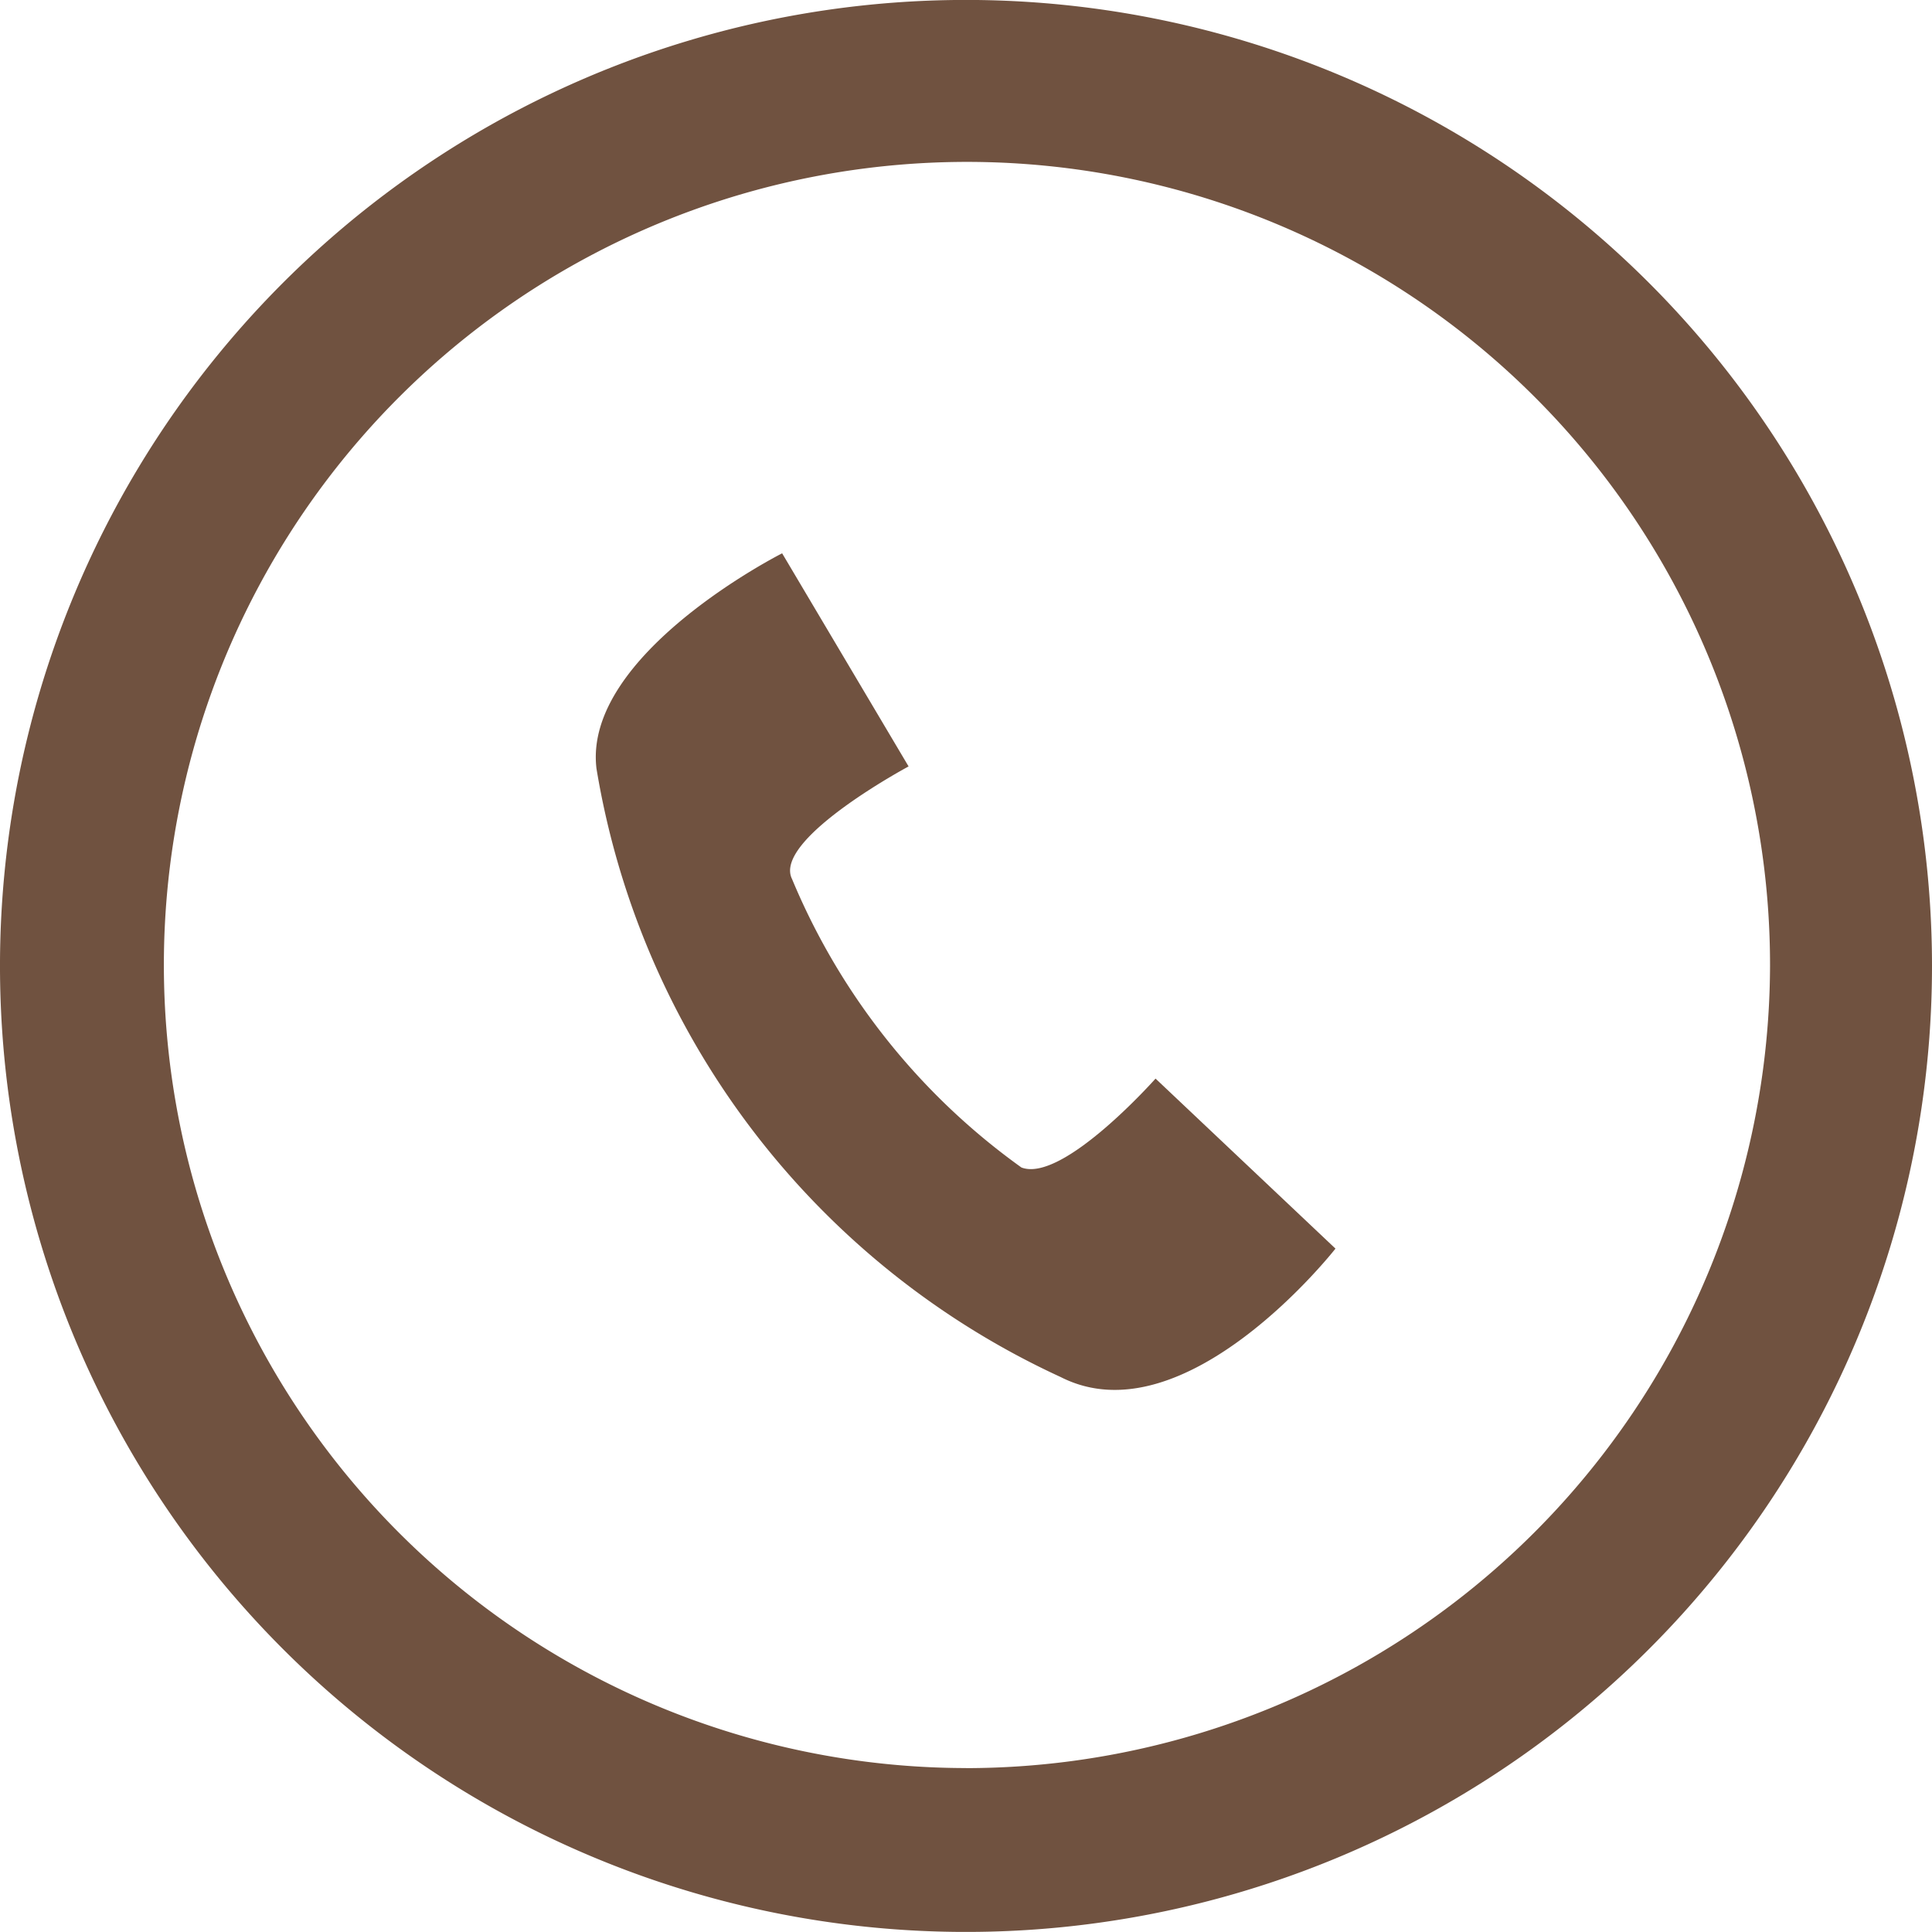
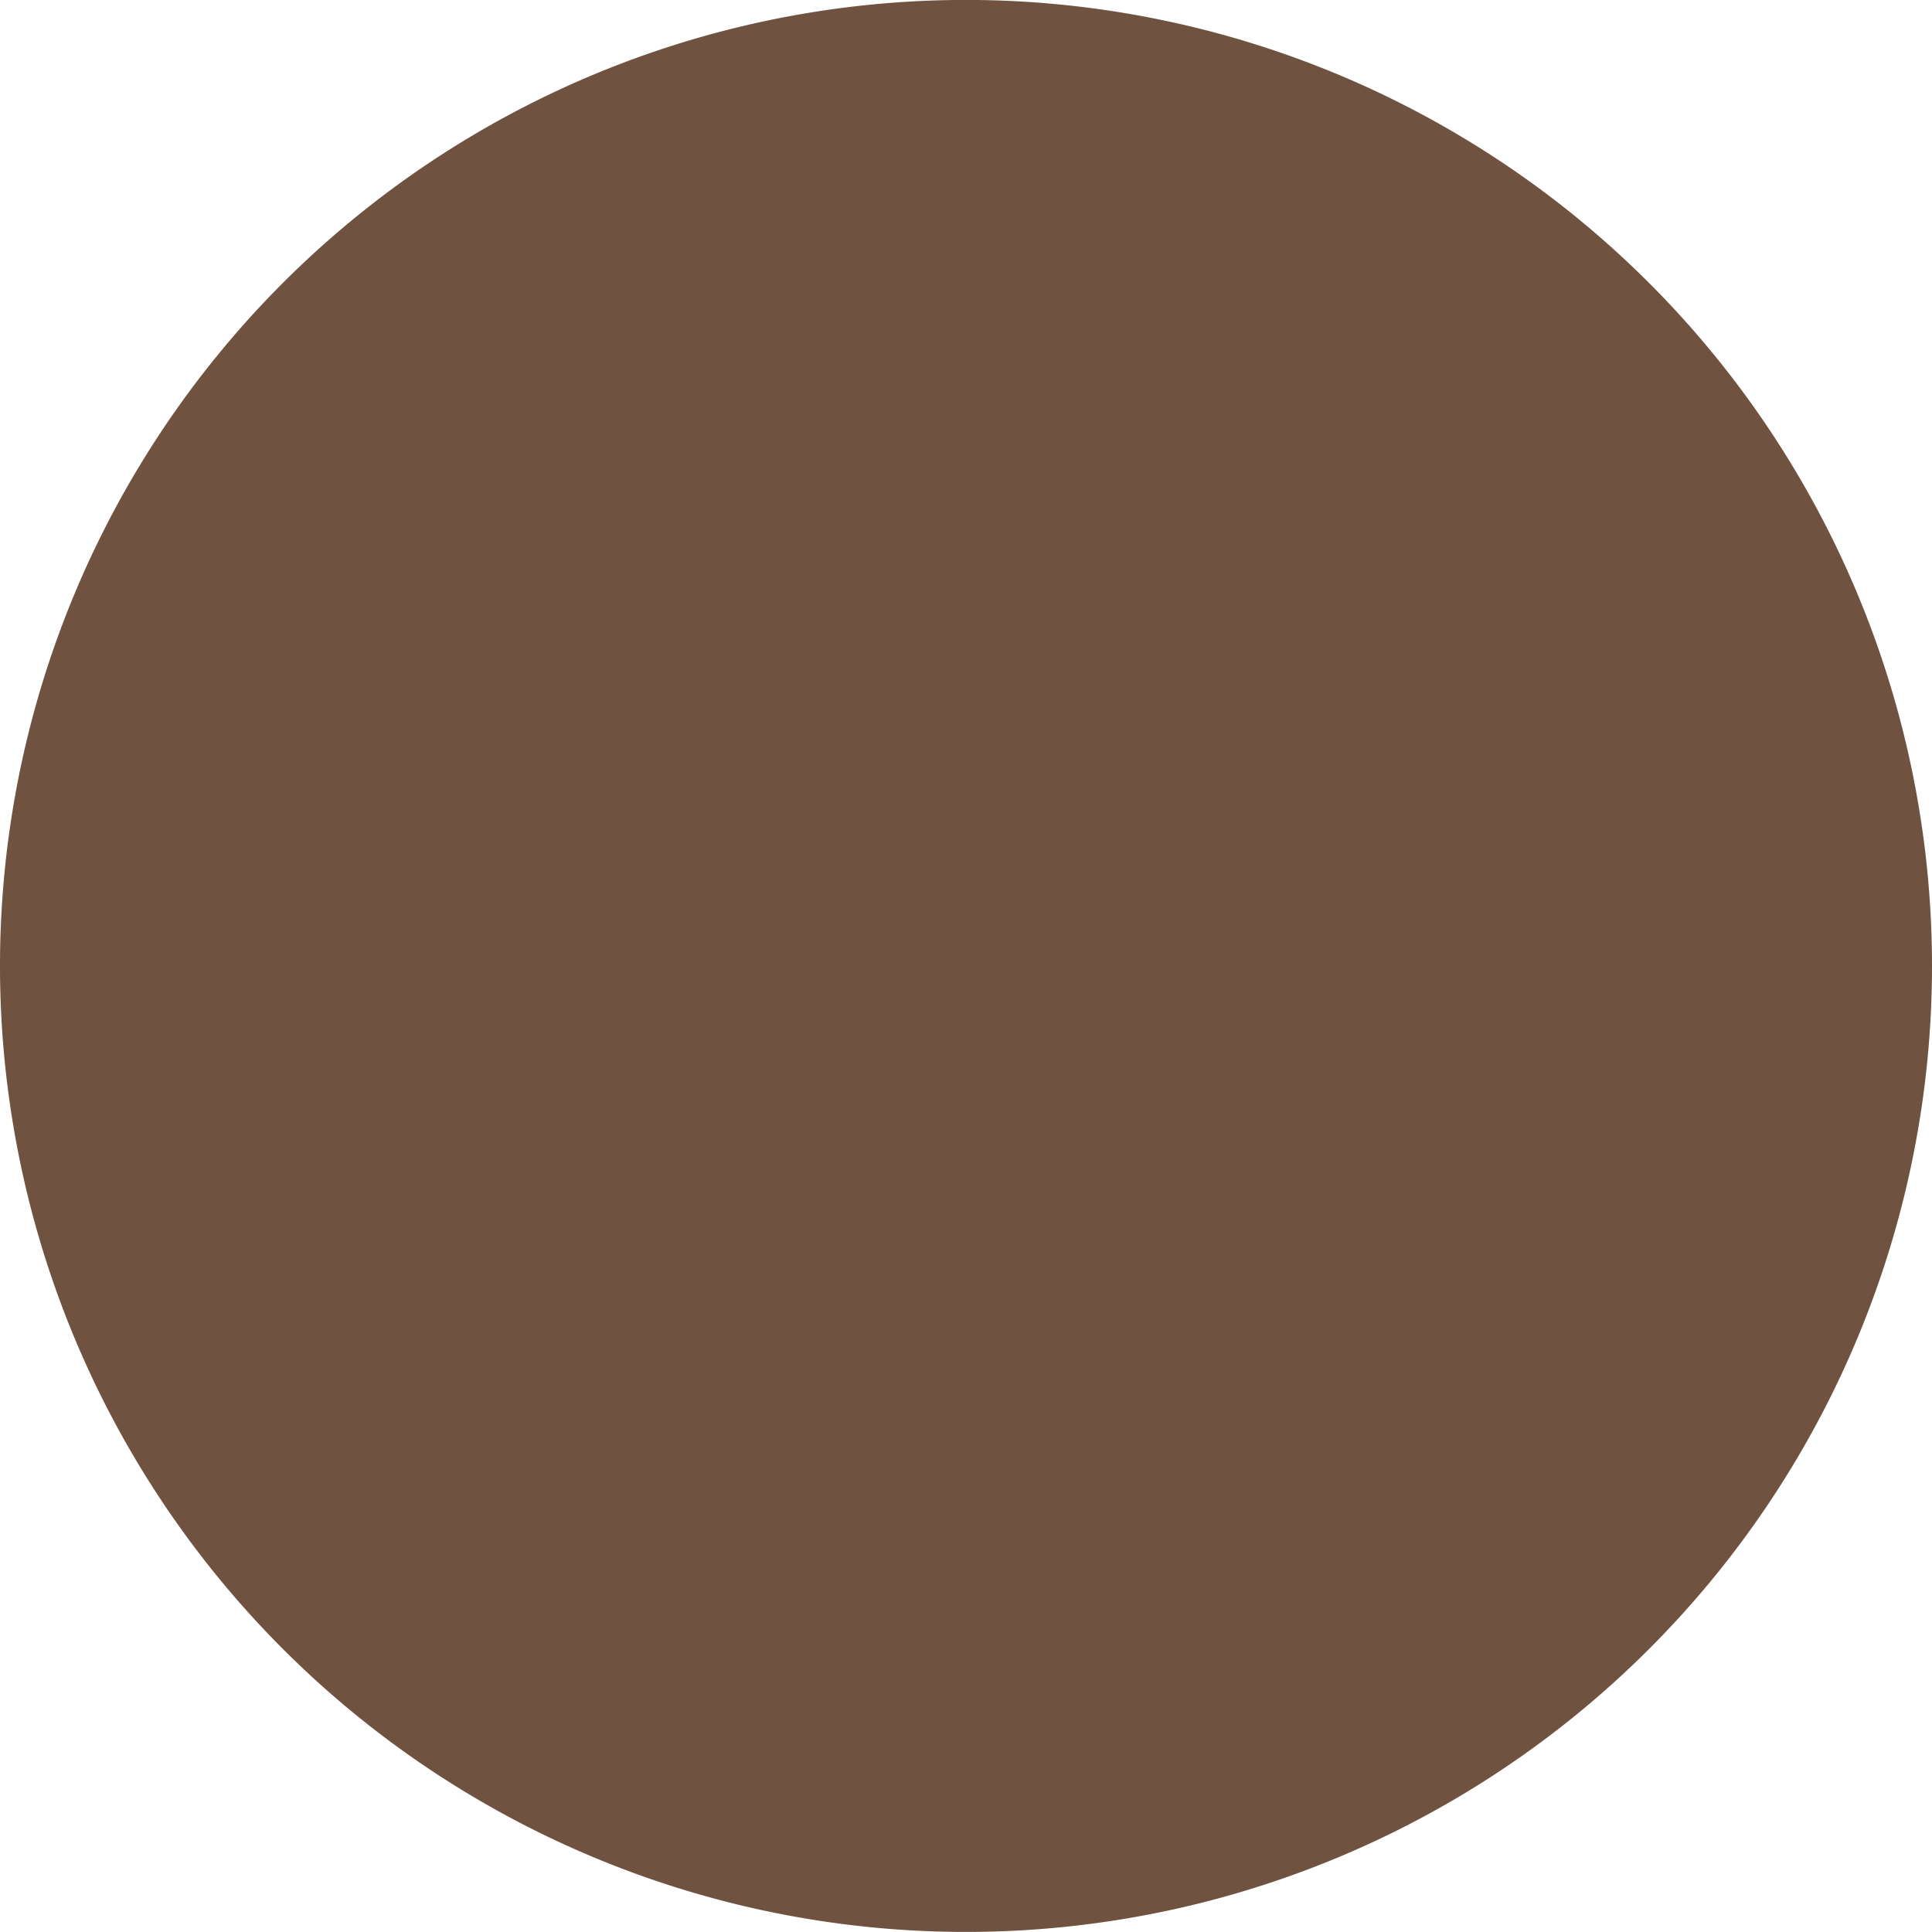
<svg xmlns="http://www.w3.org/2000/svg" width="30.252" height="30.252" viewBox="0 0 30.252 30.252">
  <g id="icn_tel" transform="translate(-1.102 -1.301)">
-     <path id="パス_2133" data-name="パス 2133" d="M16.228,1.3A15.126,15.126,0,1,0,31.354,16.427,15.128,15.128,0,0,0,16.228,1.3Zm0,27.686a12.575,12.575,0,1,1,12.59-12.56A12.6,12.6,0,0,1,16.228,28.987Z" fill="#705240" />
-     <path id="パス_2134" data-name="パス 2134" d="M42.842,40.186l-2.816-2.661s-1.454,1.64-2.1,1.392A10.525,10.525,0,0,1,34.334,34.4c-.309-.619,1.825-1.763,1.825-1.763L34.179,29.3s-3.125,1.578-2.907,3.371a12.78,12.78,0,0,0,7.27,9.528c1.95.991,4.3-2.01,4.3-2.01Z" transform="translate(-20.83 -19.335)" fill="#705240" />
+     <path id="パス_2133" data-name="パス 2133" d="M16.228,1.3A15.126,15.126,0,1,0,31.354,16.427,15.128,15.128,0,0,0,16.228,1.3Zm0,27.686A12.6,12.6,0,0,1,16.228,28.987Z" fill="#705240" />
  </g>
</svg>